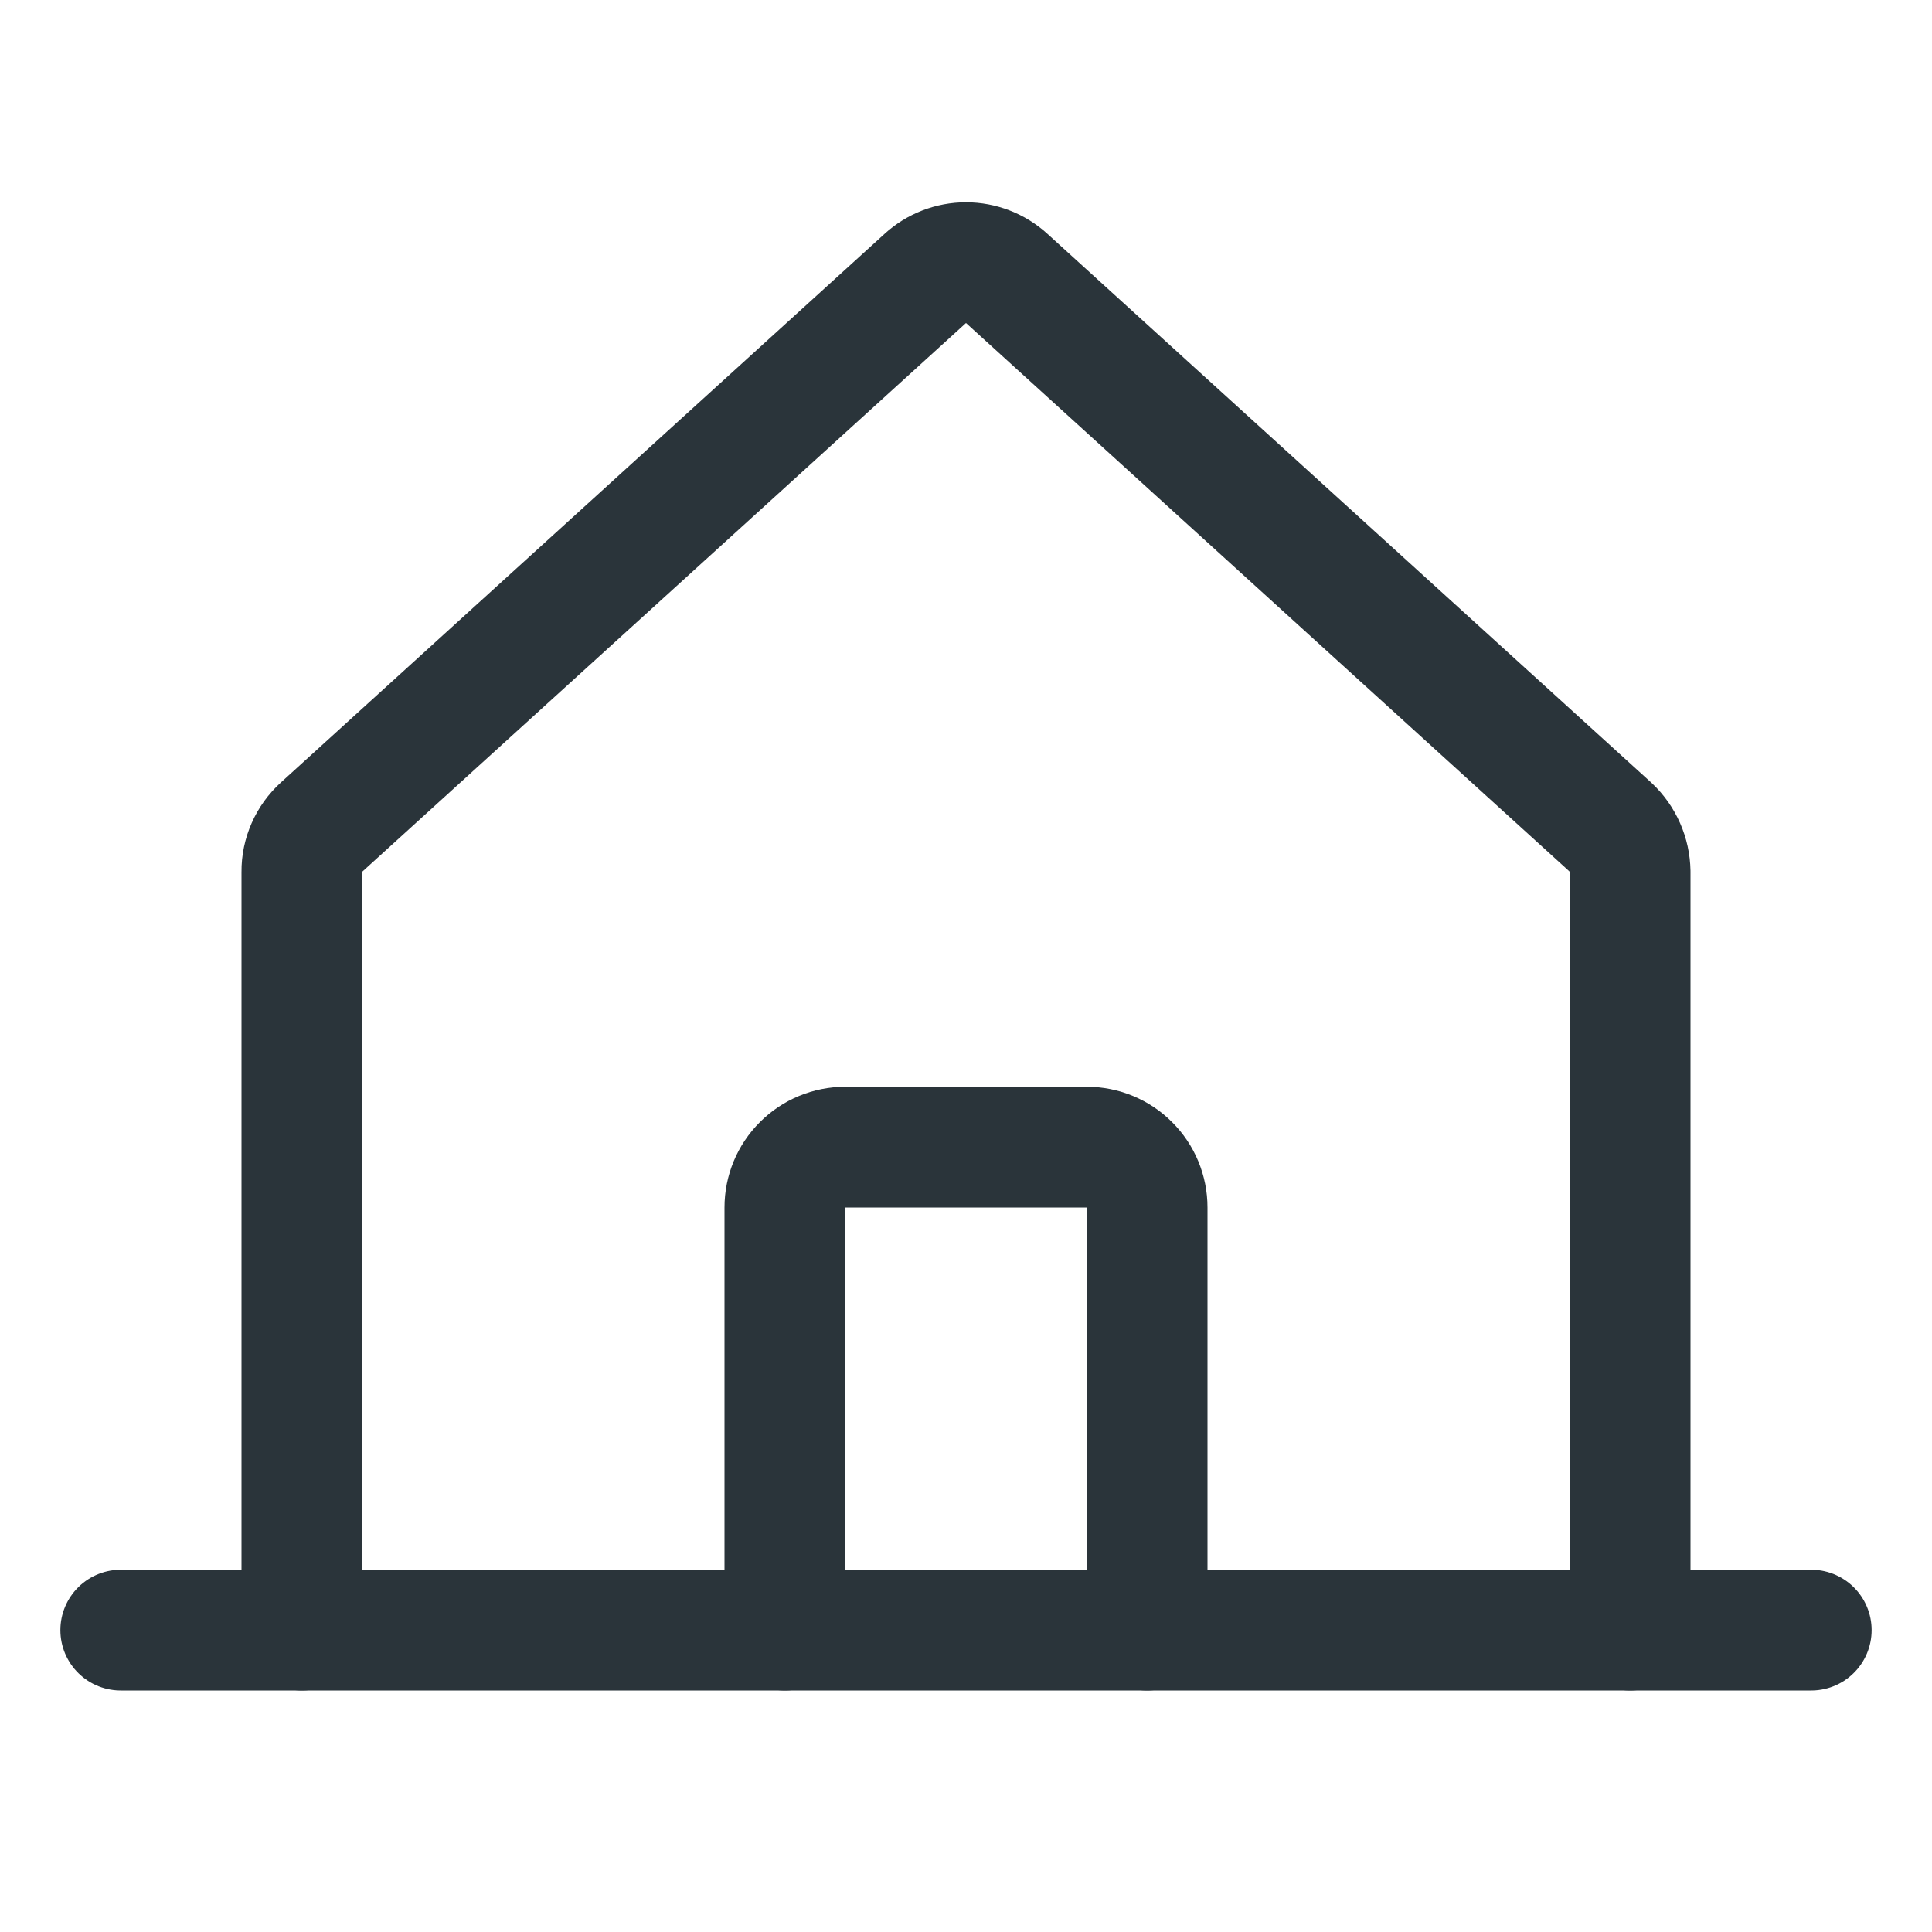
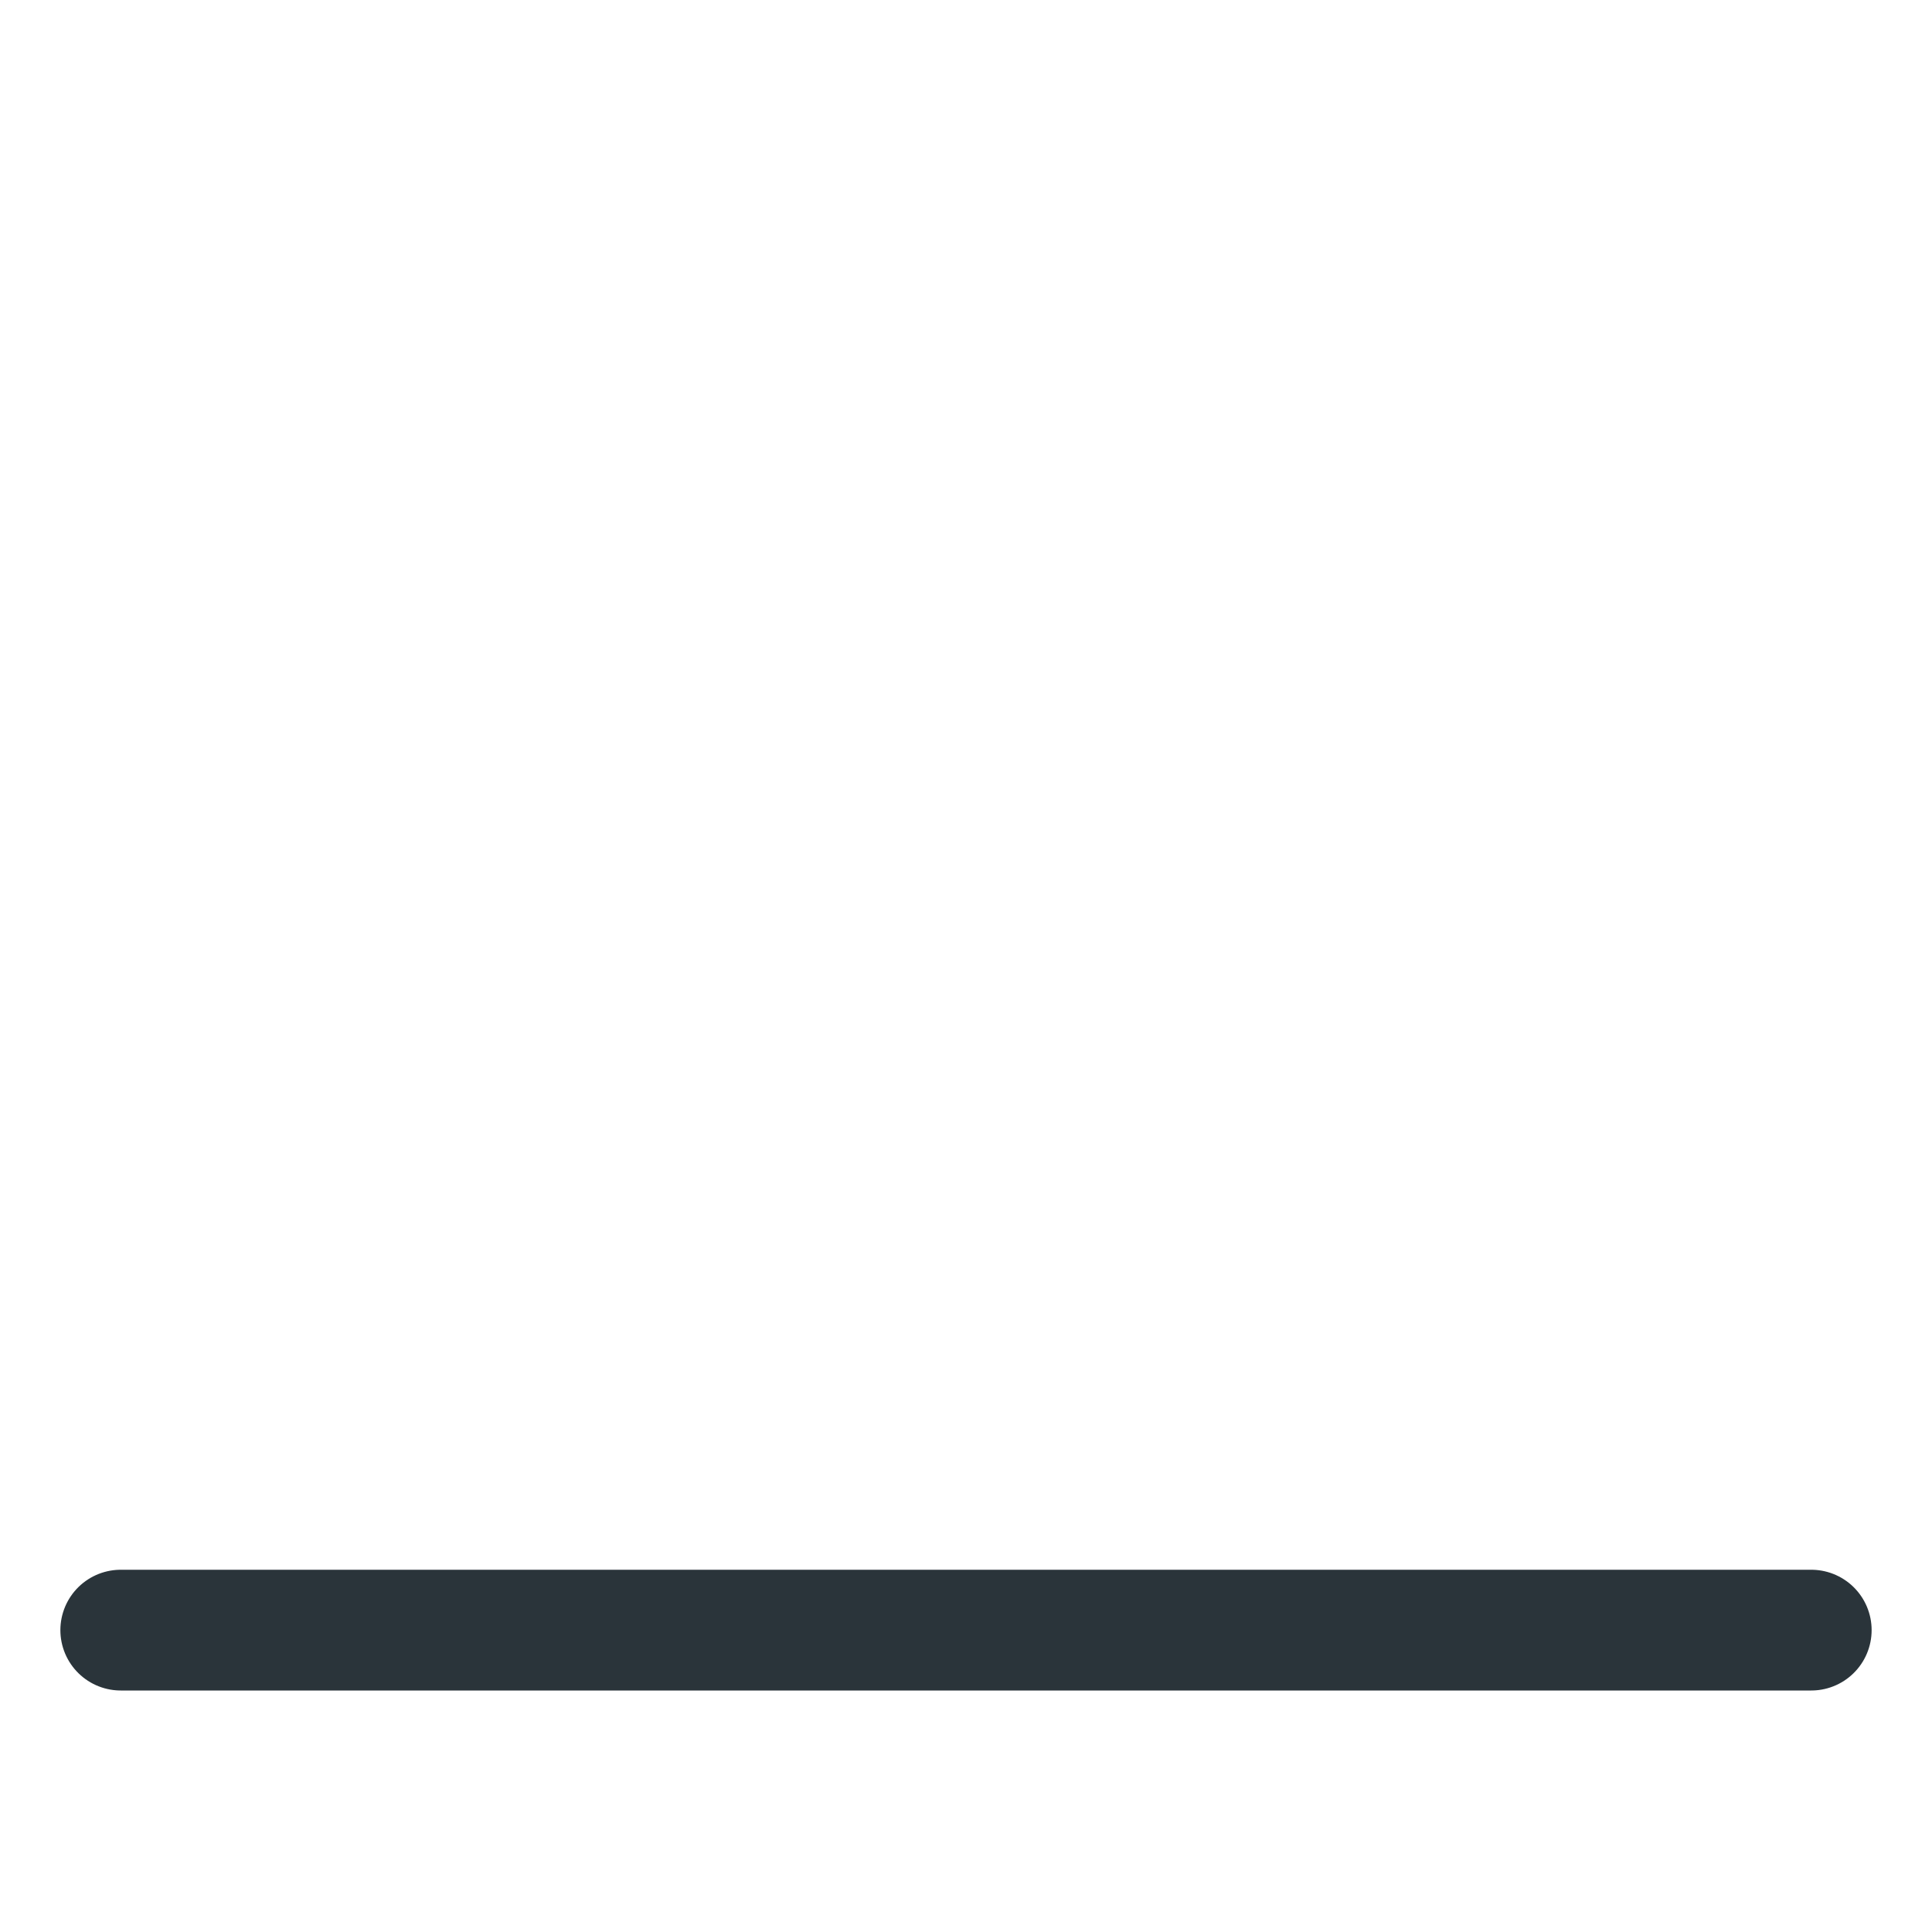
<svg xmlns="http://www.w3.org/2000/svg" width="24" height="24" viewBox="0 0 24 24" fill="none">
-   <path d="M20.25 20.25V10.828C20.248 10.724 20.226 10.622 20.184 10.527C20.142 10.432 20.082 10.346 20.006 10.275L12.506 3.459C12.368 3.333 12.187 3.263 12 3.263C11.813 3.263 11.632 3.333 11.494 3.459L3.994 10.275C3.917 10.345 3.855 10.43 3.813 10.526C3.771 10.621 3.749 10.724 3.75 10.828V20.25" stroke="#2A343A" stroke-width="1.5" stroke-linecap="round" stroke-linejoin="round" />
  <path d="M1.5 20.25H22.5" stroke="#2A343A" stroke-width="1.5" stroke-linecap="round" stroke-linejoin="round" />
-   <path d="M14.25 20.25V15C14.25 14.801 14.171 14.61 14.03 14.47C13.89 14.329 13.699 14.25 13.5 14.25H10.5C10.301 14.25 10.11 14.329 9.97 14.47C9.829 14.61 9.75 14.801 9.75 15V20.25" stroke="#2A343A" stroke-width="1.5" stroke-linecap="round" stroke-linejoin="round" />
</svg>